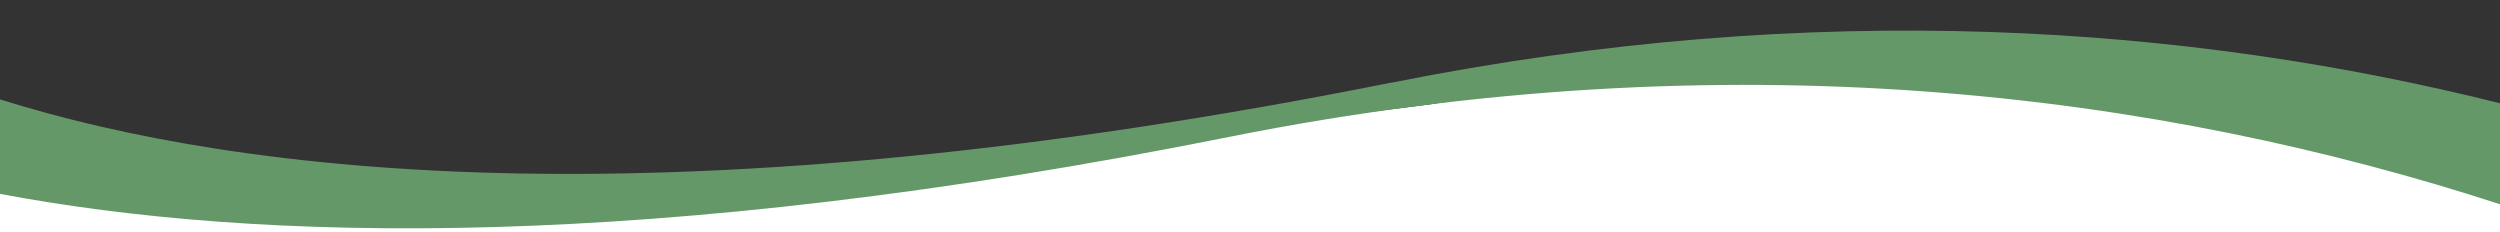
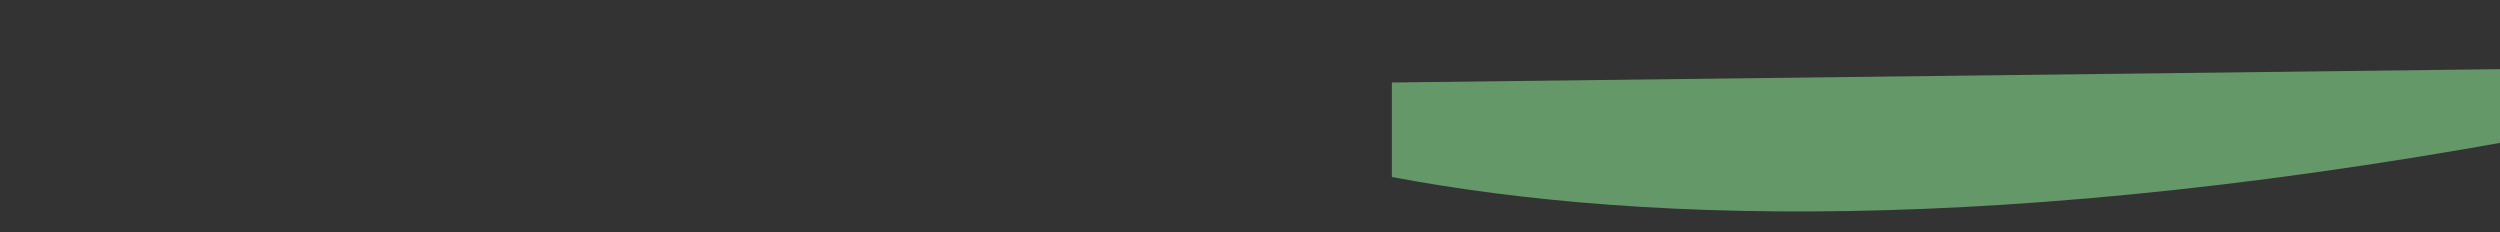
<svg xmlns="http://www.w3.org/2000/svg" id="Layer_1" version="1.1" viewBox="0 0 2000 185.6">
  <rect x="0" y="0" width="2000" height="185.6" fill="#333333" stroke="none" />
  <defs>
    <style>
      .st0 {
        fill: #fff;
      }

      .st1 {
        fill: #659869;
      }
    </style>
  </defs>
-   <polygon class="st0" points="2001 185.6 2001 124.5 1756.6 64.1 1370.5 48.3 1143.2 83.6 682.1 141.6 319.7 165.4 0 117.6 0 185.6 2001 185.6" />
-   <path class="st1" d="M1113.5,66C538.7,180.9,194.6,140.6,0,79.5v75.6c206.1,38.8,519.7,47.2,983.5-45.6,402-80.4,745.2-34.3,1016.5,53.9v-80.8c-248.1-62-546.3-84.6-886.5-16.5h0Z" />
+   <path class="st1" d="M1113.5,66v75.6c206.1,38.8,519.7,47.2,983.5-45.6,402-80.4,745.2-34.3,1016.5,53.9v-80.8c-248.1-62-546.3-84.6-886.5-16.5h0Z" />
</svg>